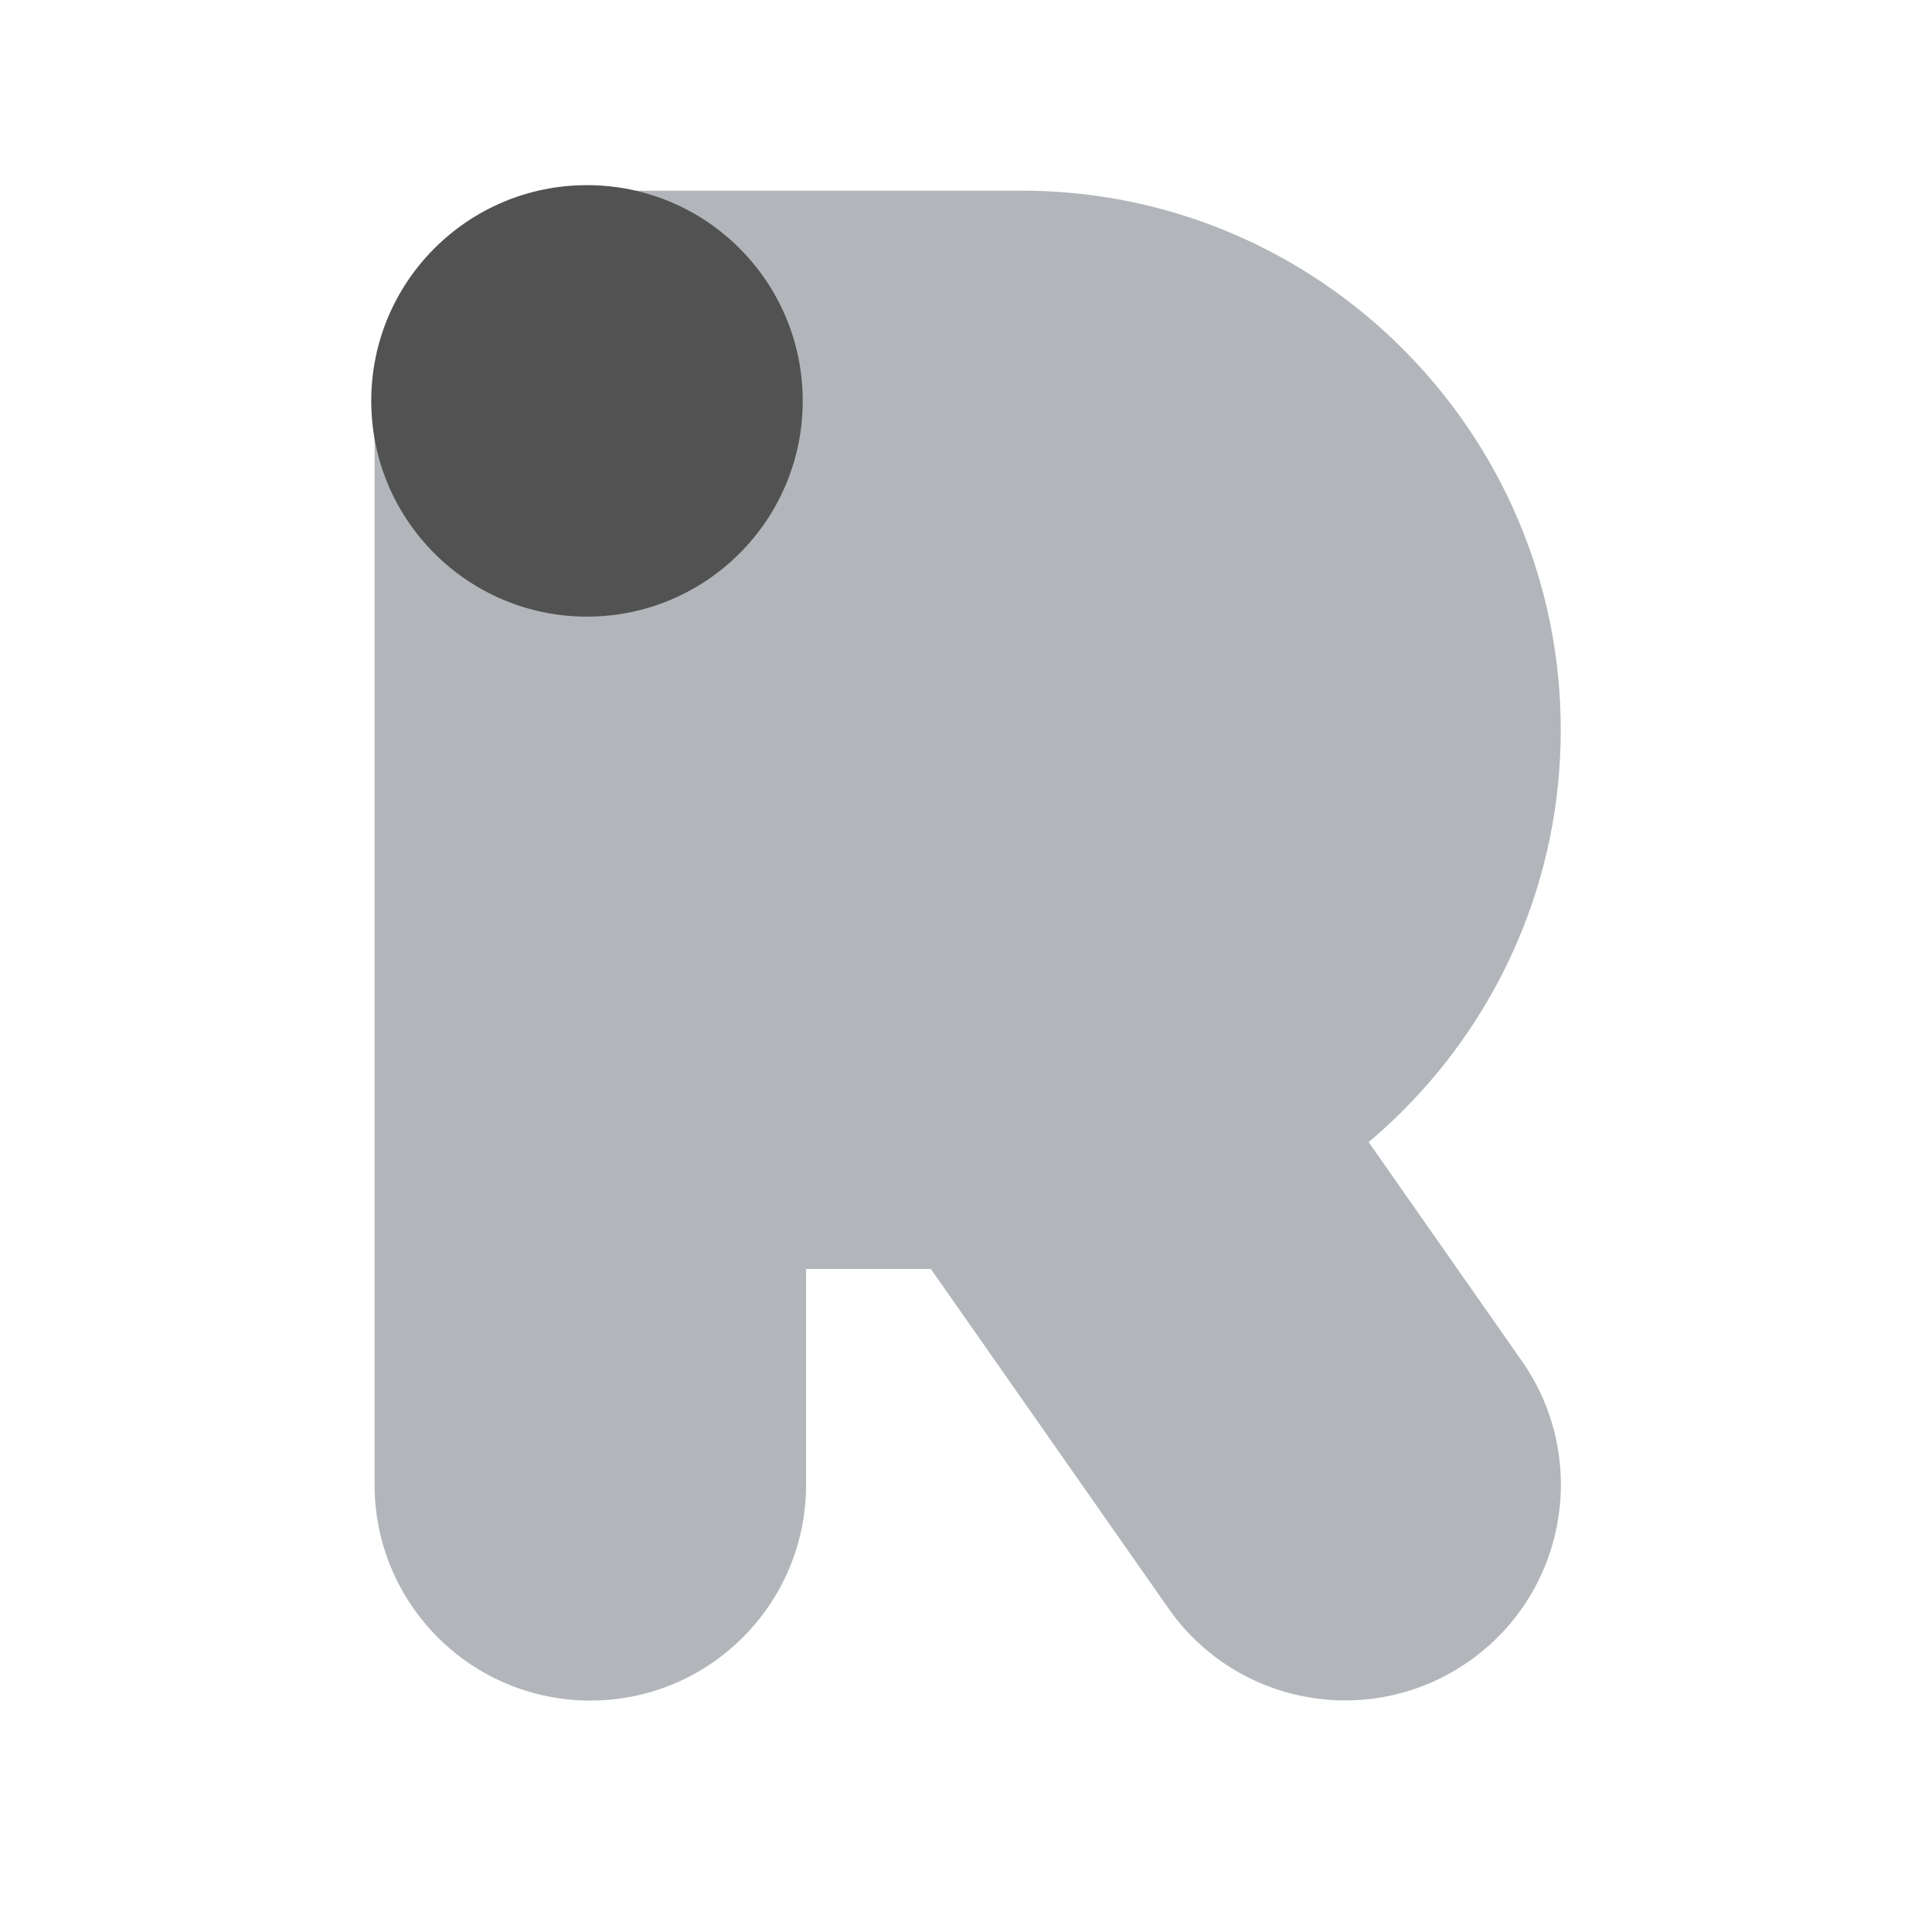
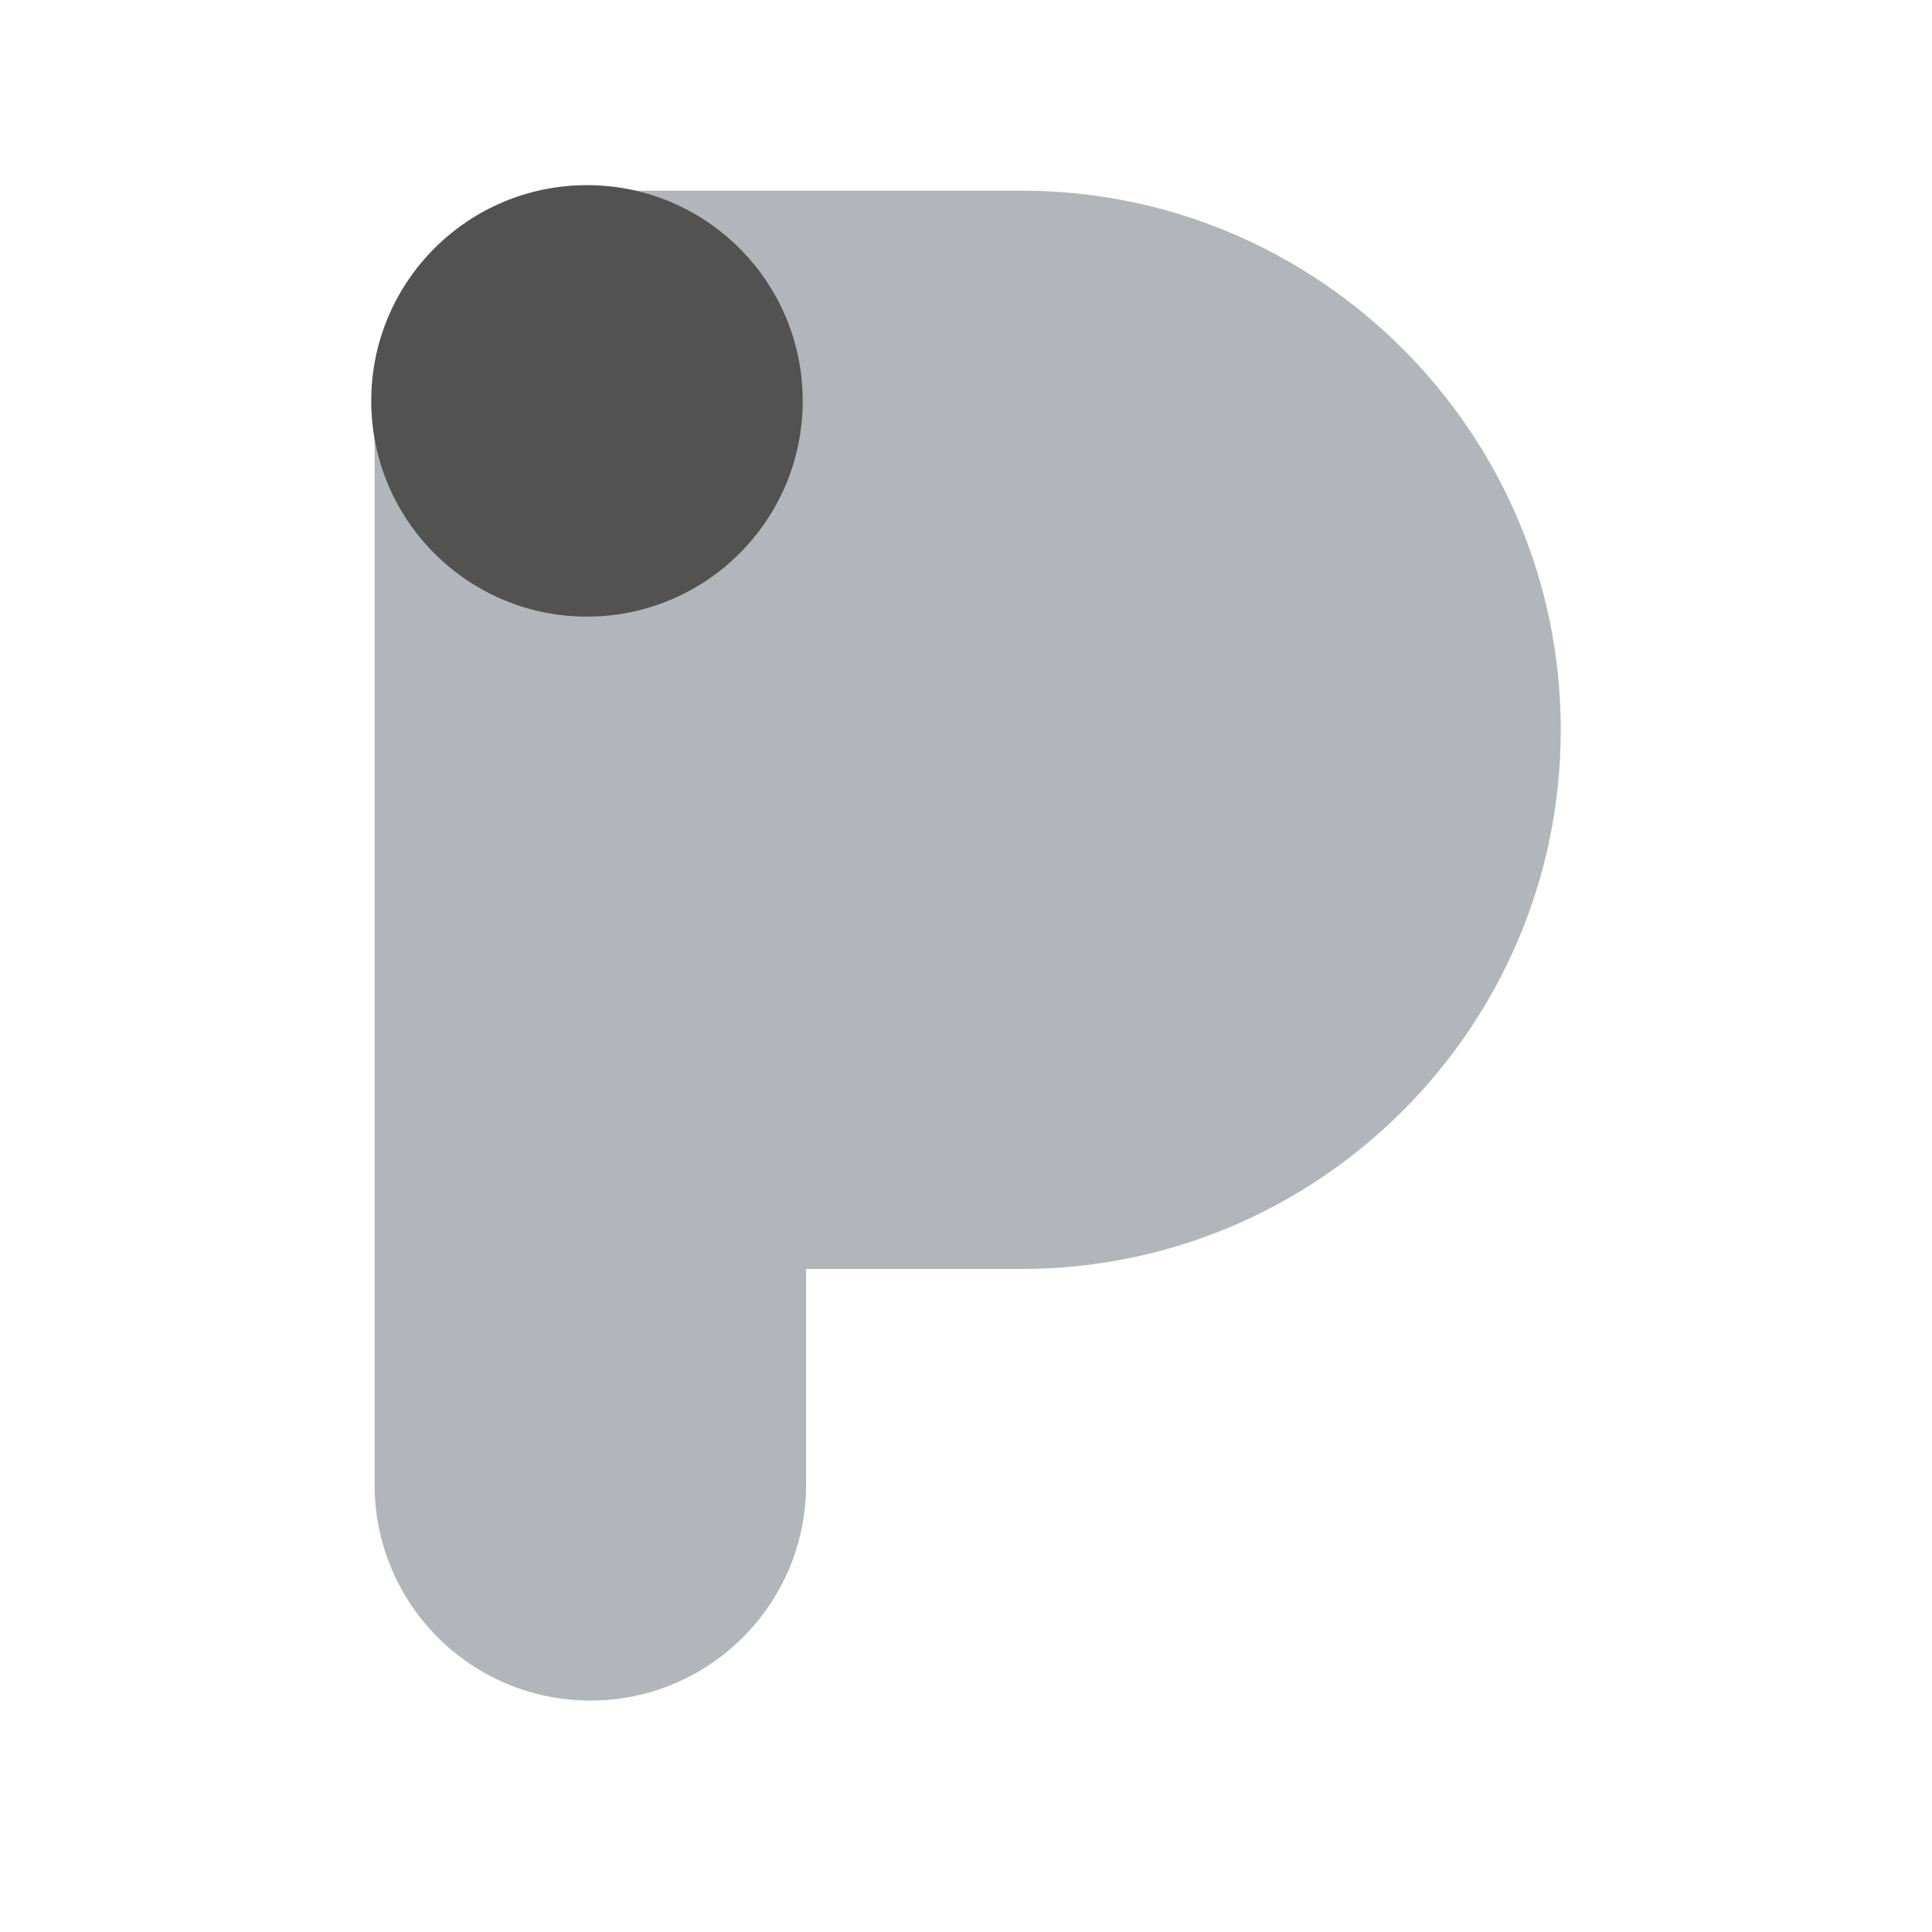
<svg xmlns="http://www.w3.org/2000/svg" version="1.0" id="Layer_1" x="0px" y="0px" viewBox="0 0 1440 1440" enable-background="new 0 0 1440 1440" xml:space="preserve">
  <path fill="#B2B6BA" d="M761.5,142.1H442c-0.7,0-1.3-0.1-2-0.1c-88.8,0-160.8,72-160.8,160.8v803.9c0,88.8,72,160.8,160.8,160.8  s160.8-72,160.8-160.8V945.8h160.7c221.6,0,401.8-180.3,401.8-401.8S983.1,142.1,761.5,142.1z" />
  <g>
    <circle fill="#525252" cx="437.5" cy="298.8" r="160.8" />
-     <path fill="#B2B6BA" d="M1134.3,1014.4c50.9,72.7,33.3,173-39.5,223.9c-72.7,50.9-173,33.3-223.9-39.5l-240.8-344   c-50.9-72.7-33.3-173,39.5-223.9c72.7-50.9,173-33.3,223.9,39.5L1134.3,1014.4z" />
  </g>
</svg>